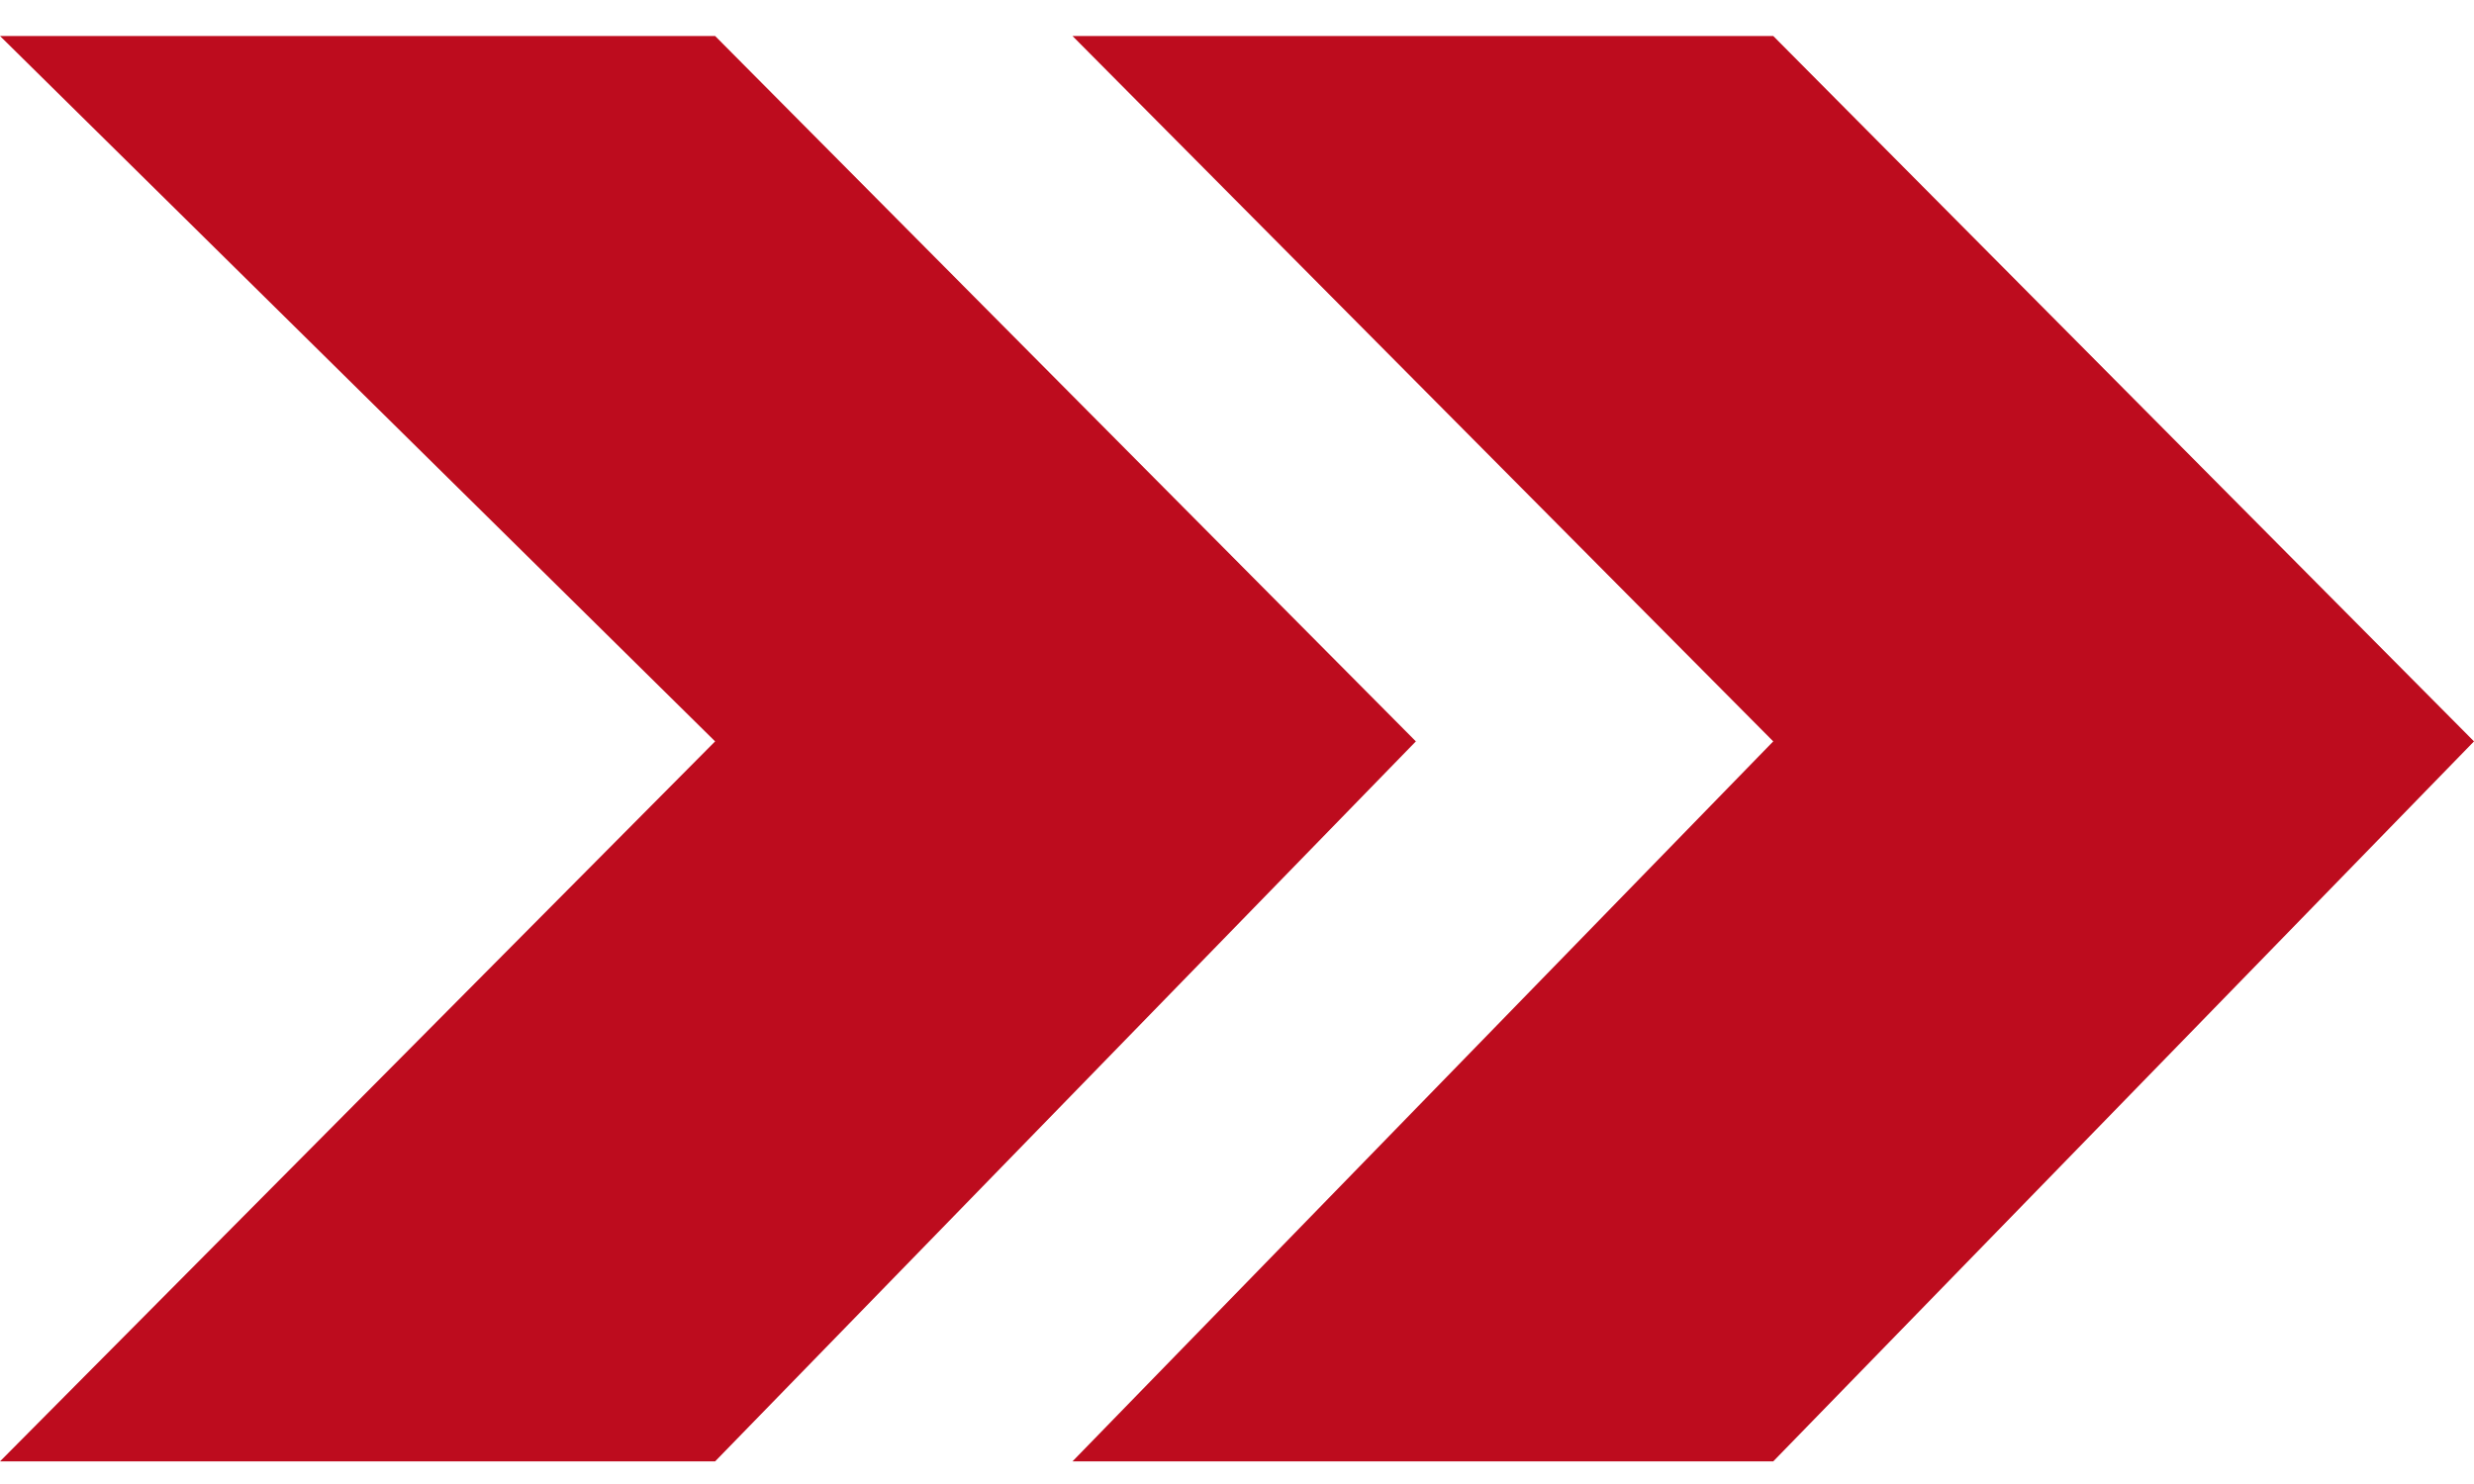
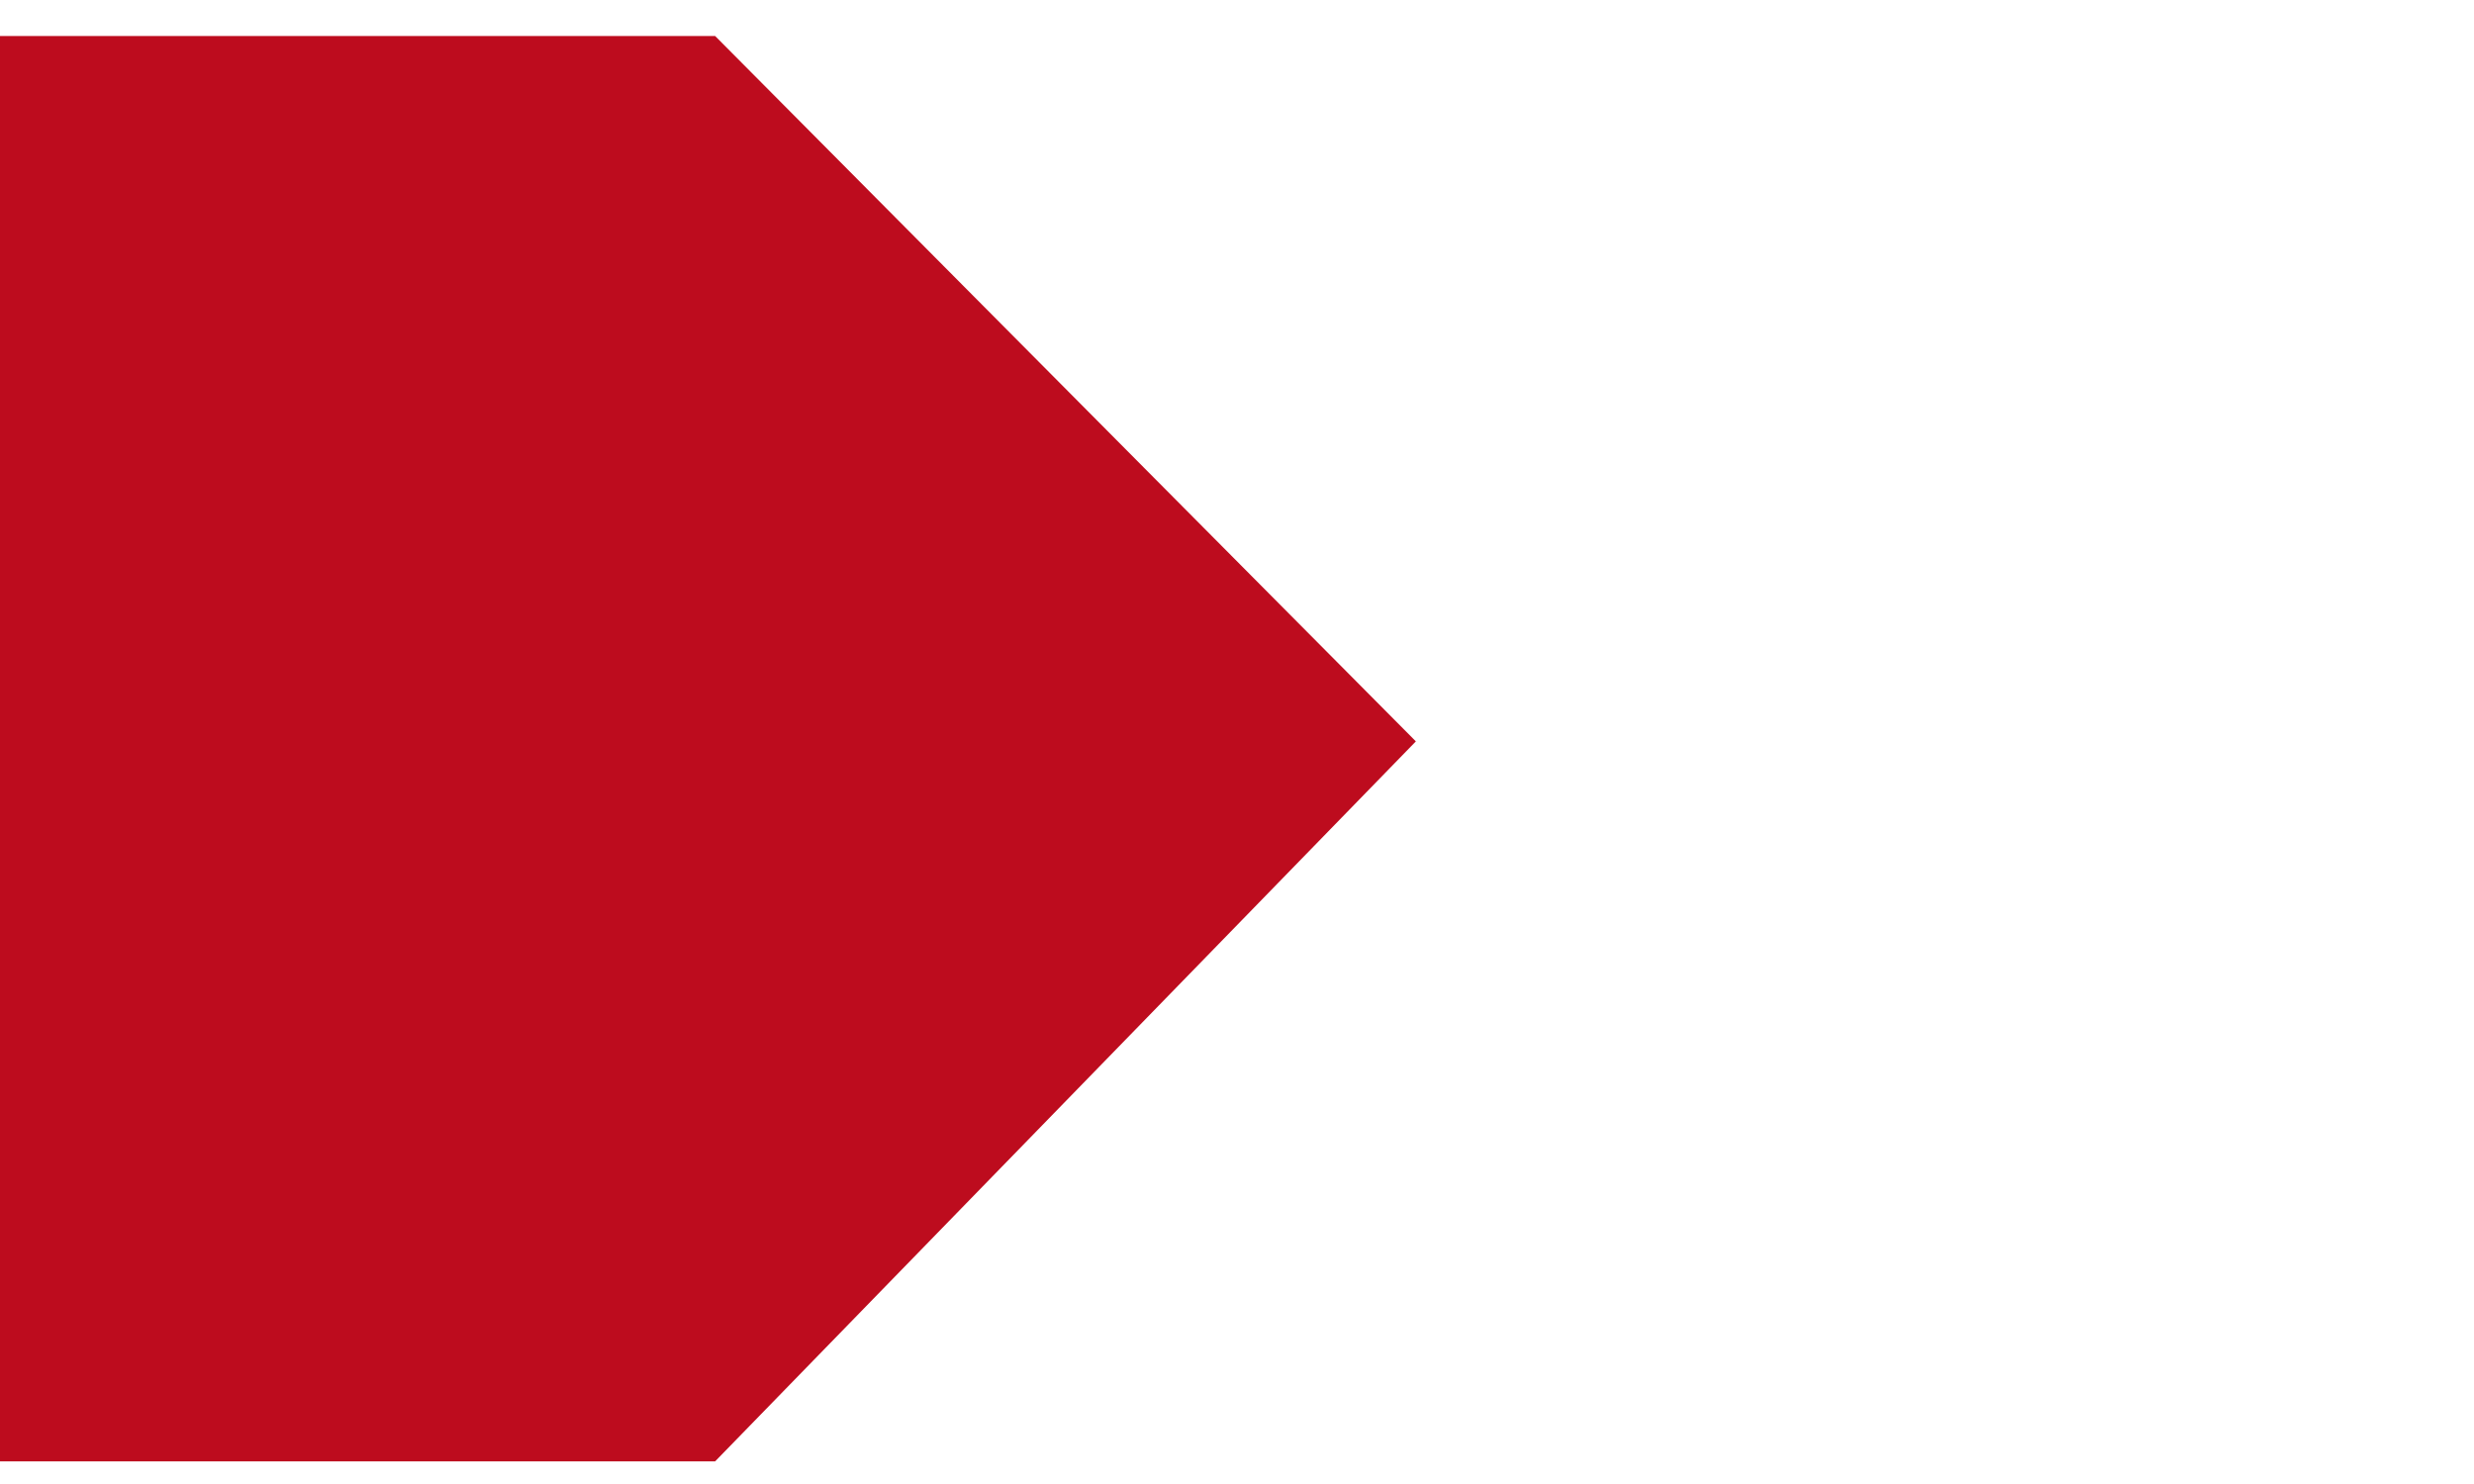
<svg xmlns="http://www.w3.org/2000/svg" width="20" height="12" viewBox="0 0 20 12" fill="none">
-   <path d="M14.335 0.291L8.67 0.291L14.335 5.995L8.67 11.817L14.335 11.817L20 5.995L14.335 0.291Z" fill="#BD0C1E" />
-   <path d="M11.446 5.995L5.781 0.291L0 0.291L5.781 5.995L0 11.817L5.781 11.817L11.446 5.995Z" fill="#BD0C1E" />
+   <path d="M11.446 5.995L5.781 0.291L0 0.291L0 11.817L5.781 11.817L11.446 5.995Z" fill="#BD0C1E" />
</svg>